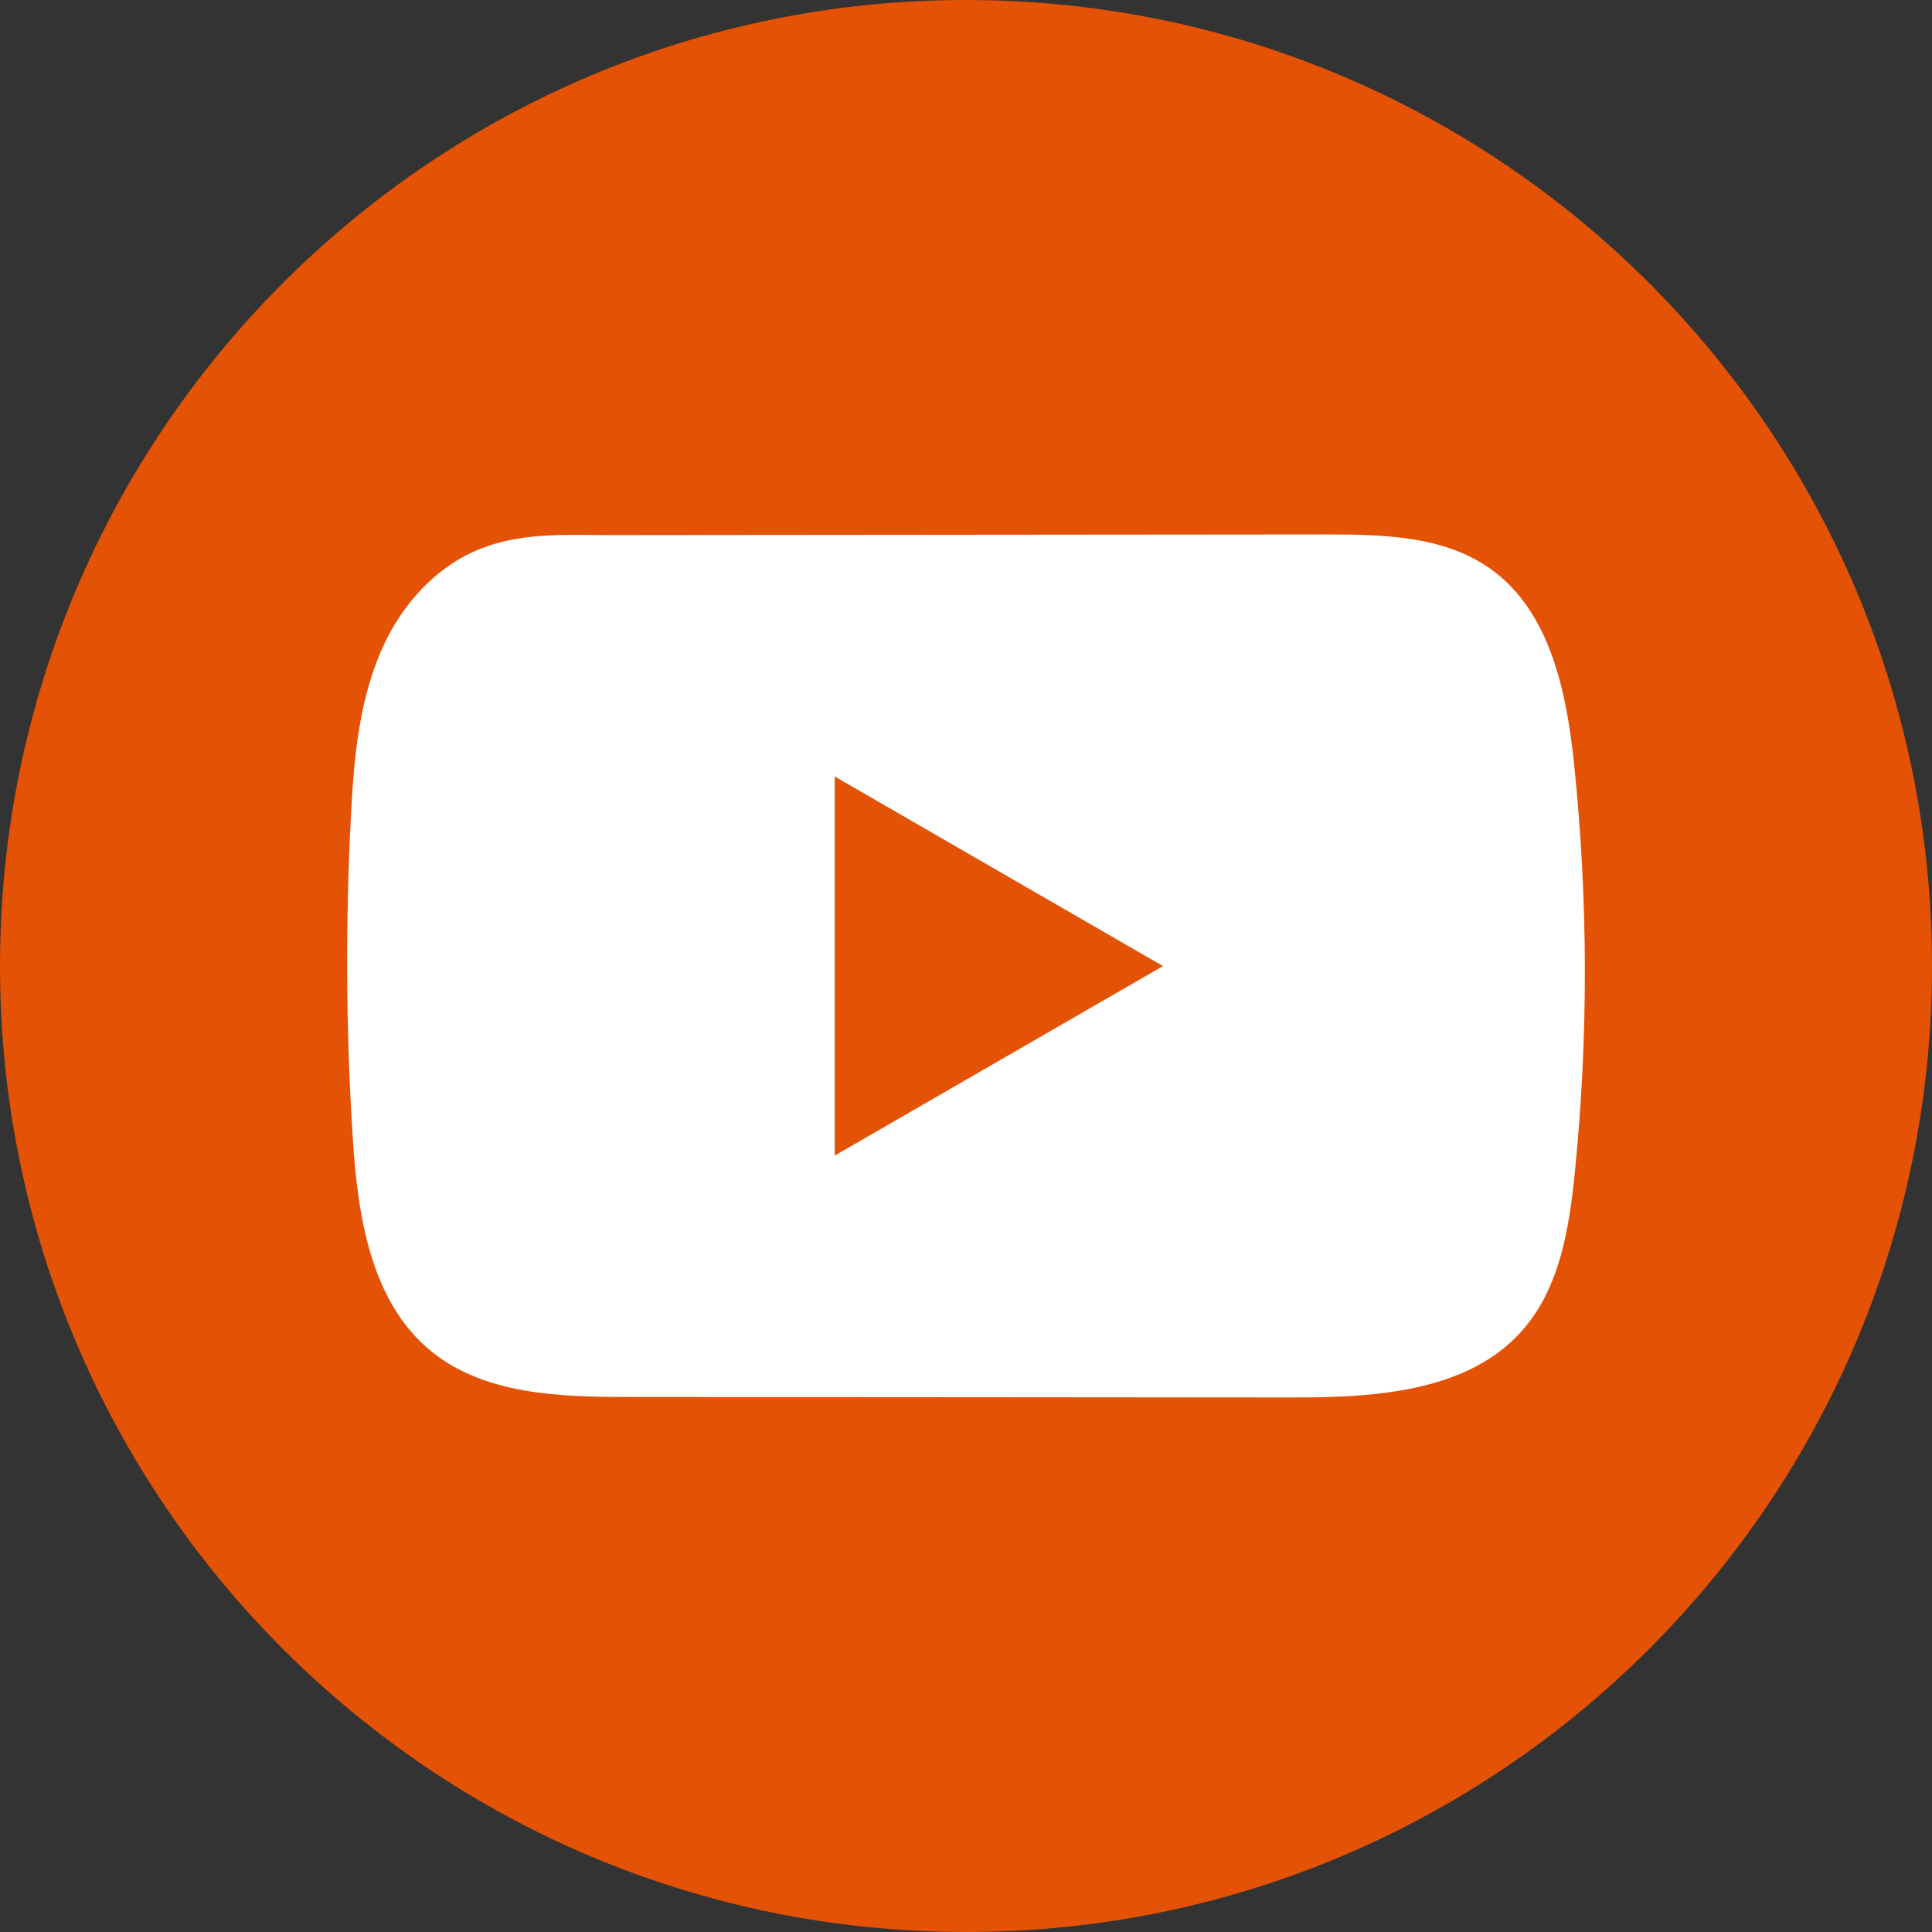
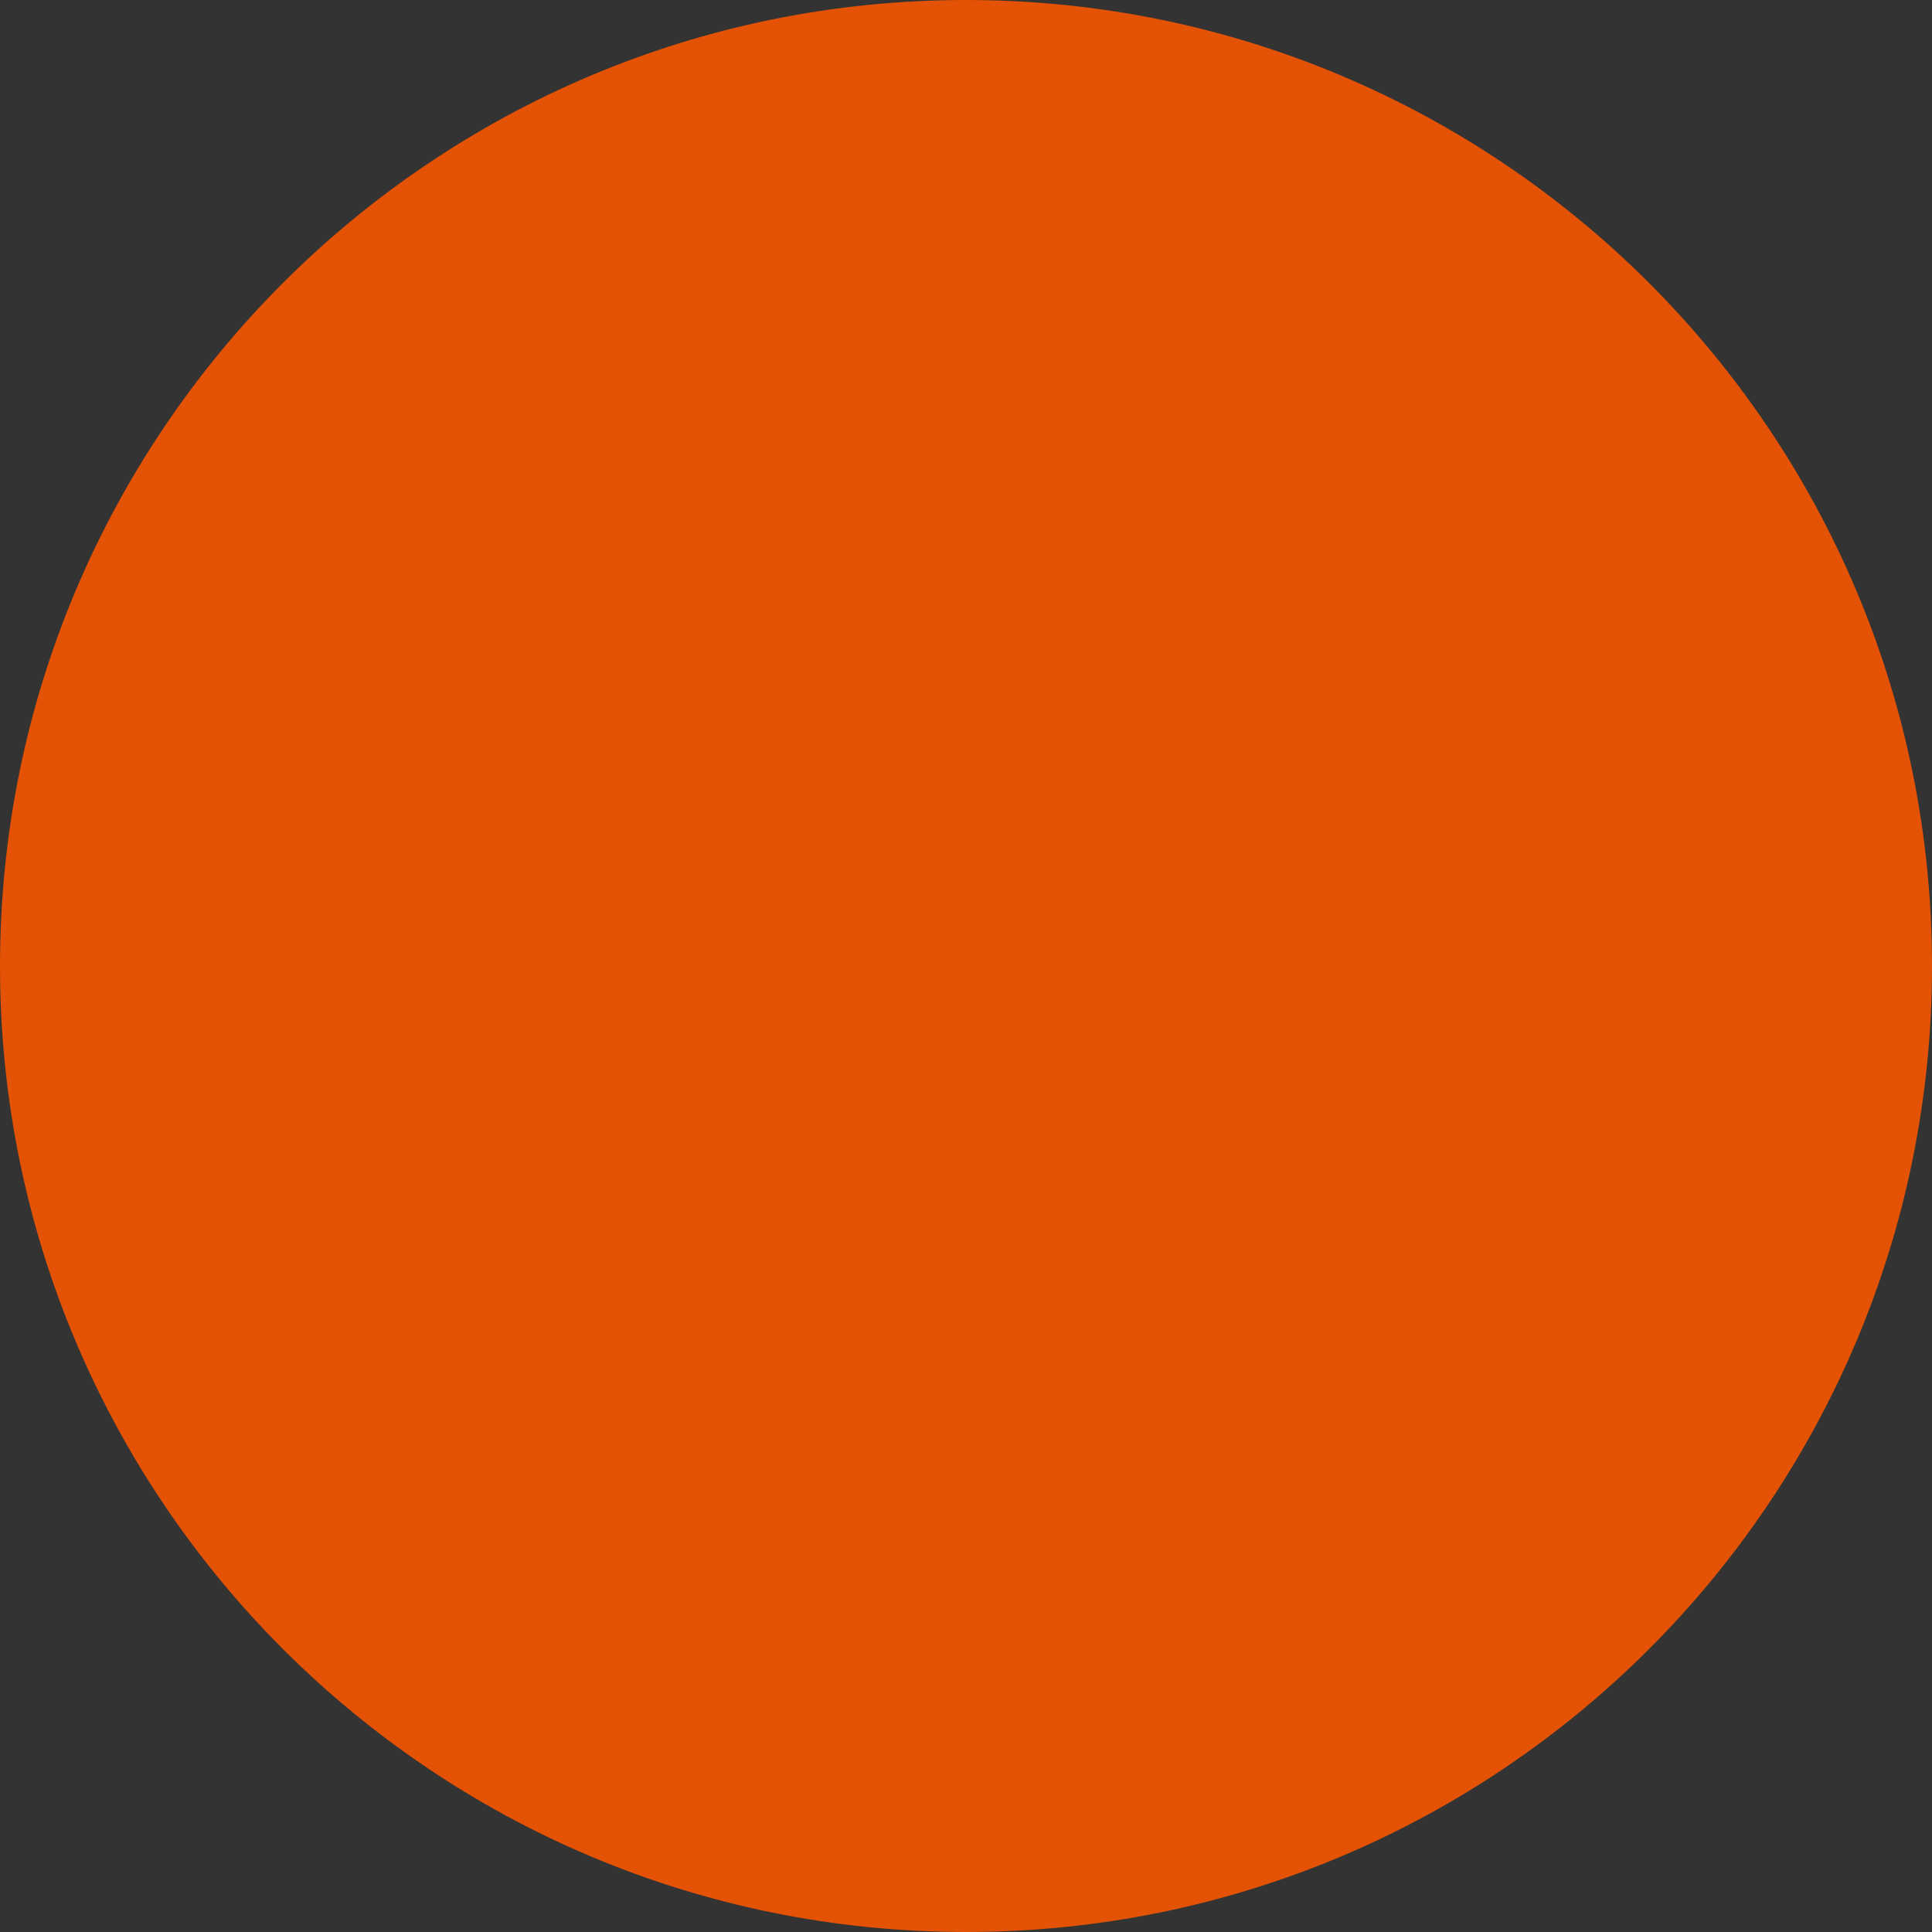
<svg xmlns="http://www.w3.org/2000/svg" width="24" height="24" viewBox="0 0 24 24" fill="none">
  <rect x="0" y="0" width="24" height="24" fill="#333333" stroke="none" />
  <path d="M24 12C24 5.373 18.627 0 12 0C5.373 0 0 5.373 0 12C0 18.627 5.373 24 12 24C18.627 24 24 18.627 24 12Z" fill="#E35205" />
-   <path d="M17.094 17.316C16.736 17.354 16.37 17.361 16.02 17.36C13.283 17.358 10.547 17.355 7.812 17.354C6.951 17.354 6.013 17.326 5.348 16.779C4.598 16.16 4.442 15.089 4.381 14.119C4.297 12.79 4.29 11.457 4.36 10.127C4.397 9.397 4.464 8.649 4.779 7.988C5.005 7.513 5.382 7.086 5.864 6.862C6.425 6.602 7.011 6.648 7.615 6.647C9.061 6.645 10.506 6.645 11.951 6.643C13.454 6.641 14.957 6.64 16.46 6.639C17.17 6.639 17.932 6.653 18.512 7.064C19.259 7.593 19.463 8.601 19.556 9.512C19.729 11.191 19.732 12.888 19.563 14.567C19.493 15.259 19.377 15.991 18.92 16.516C18.468 17.037 17.798 17.238 17.095 17.315L17.094 17.316Z" fill="white" />
-   <path d="M14.447 12.001L10.369 9.646V14.355L14.447 12.001Z" fill="#E35205" />
</svg>